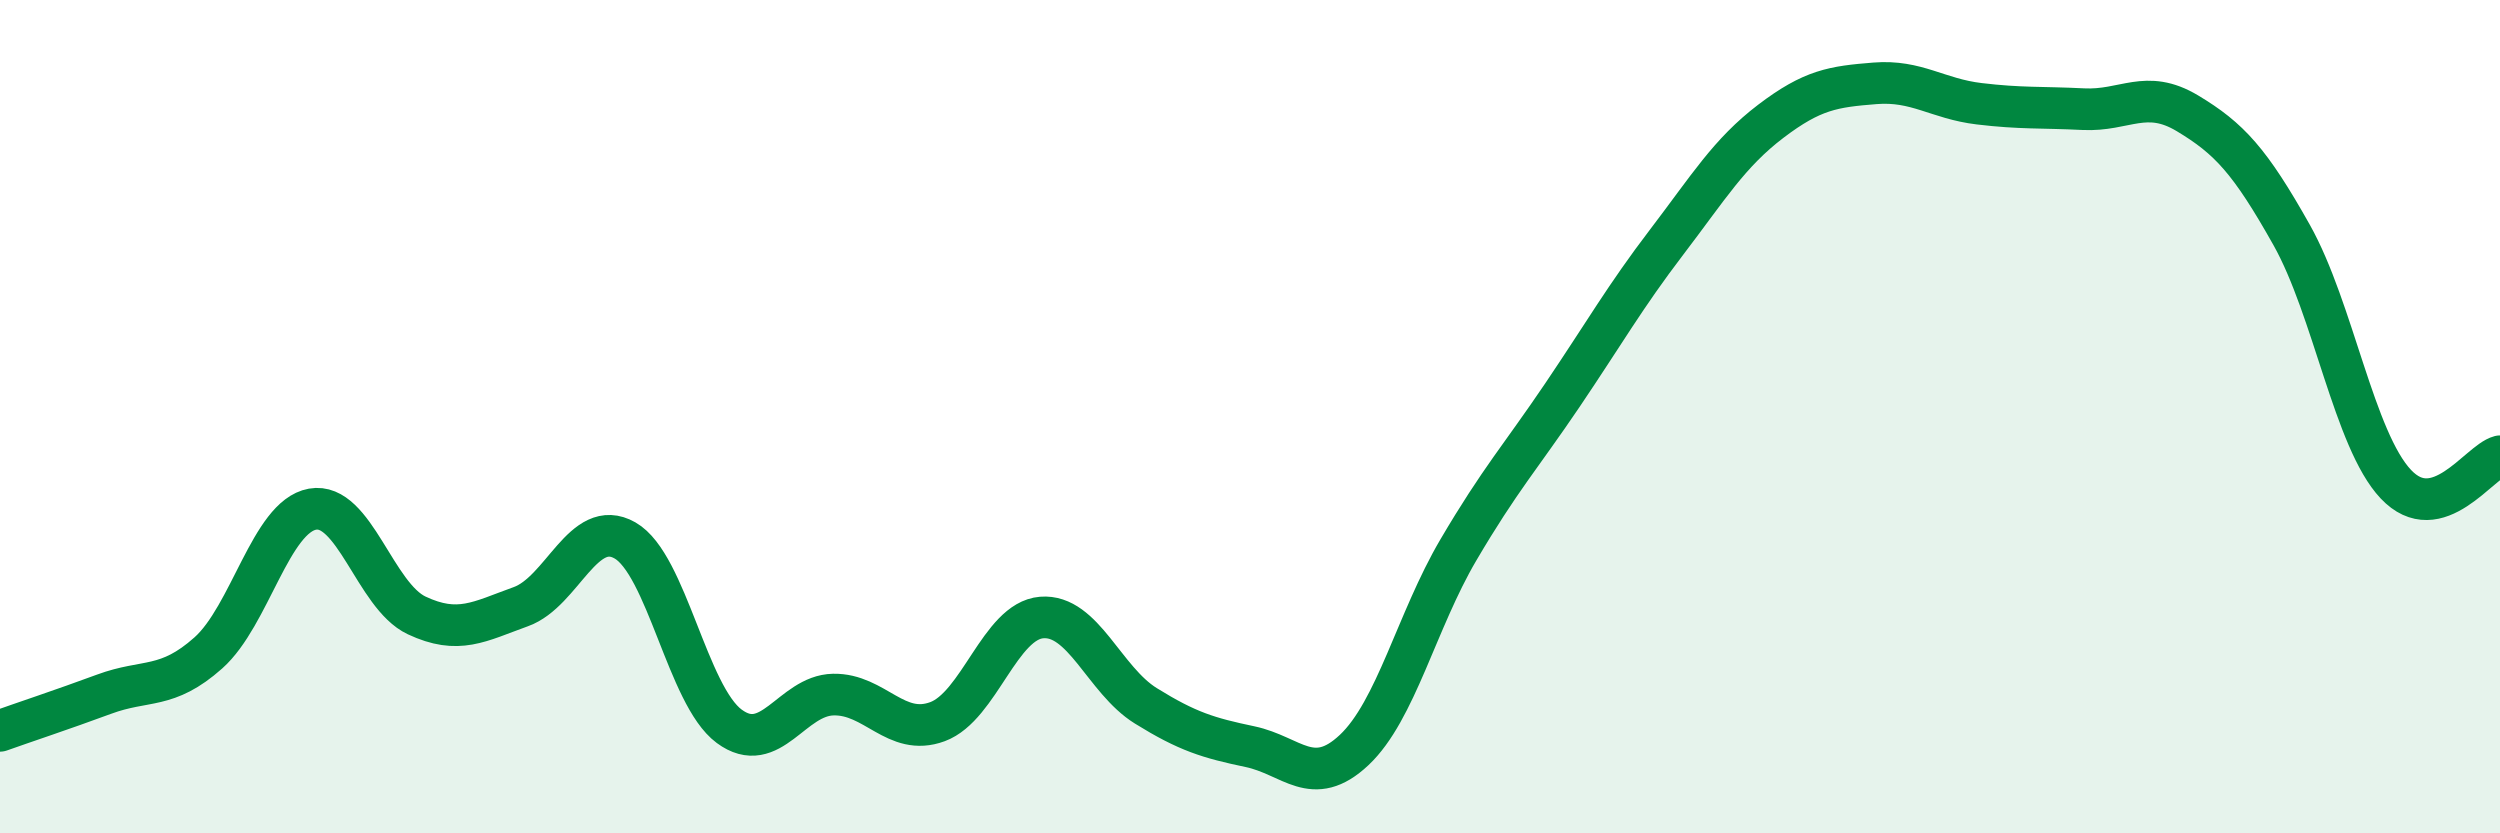
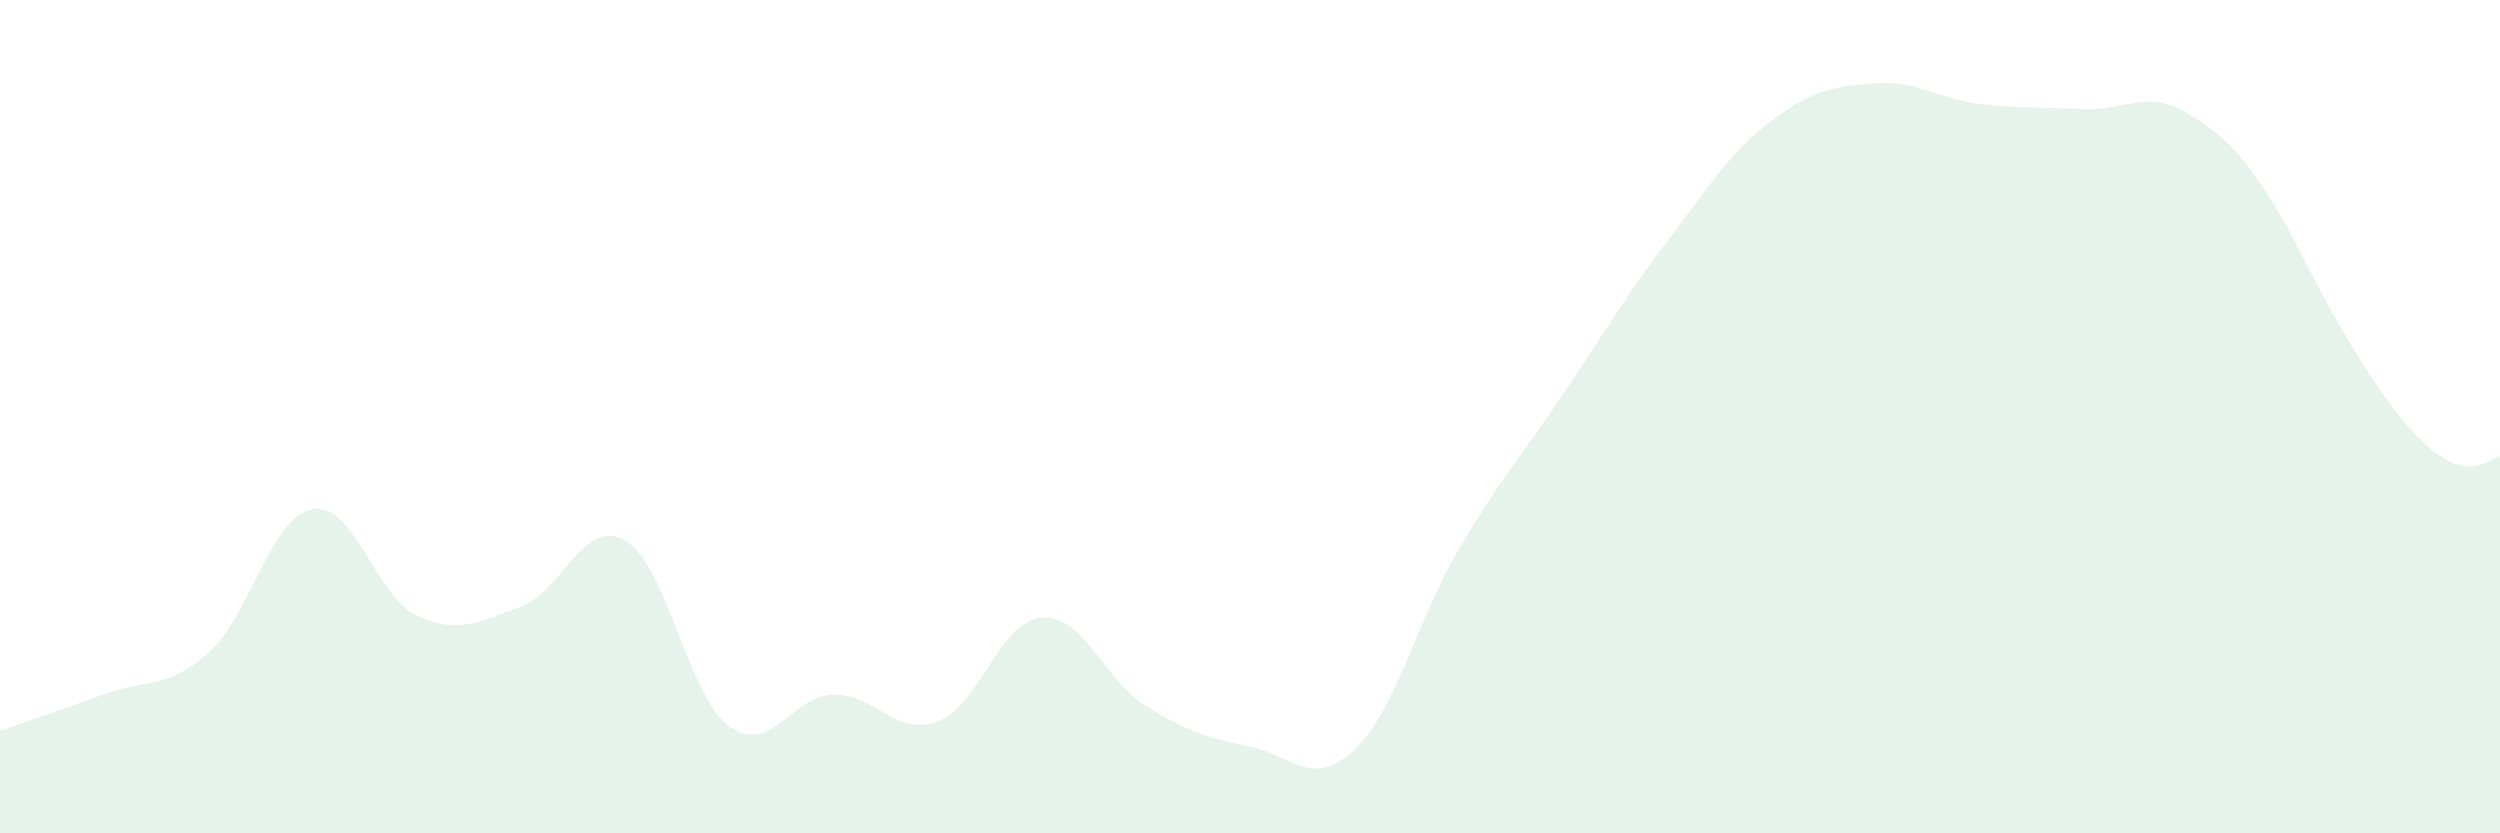
<svg xmlns="http://www.w3.org/2000/svg" width="60" height="20" viewBox="0 0 60 20">
-   <path d="M 0,17.54 C 0.5,17.36 1.5,17.03 2.5,16.66 C 3.5,16.29 4,16.56 5,15.67 C 6,14.78 6.5,12.4 7.5,12.22 C 8.5,12.04 9,14.3 10,14.77 C 11,15.24 11.5,14.92 12.5,14.56 C 13.5,14.2 14,12.4 15,12.97 C 16,13.54 16.5,16.69 17.5,17.43 C 18.5,18.17 19,16.69 20,16.67 C 21,16.65 21.5,17.69 22.5,17.32 C 23.5,16.95 24,14.9 25,14.82 C 26,14.74 26.5,16.32 27.5,16.94 C 28.5,17.56 29,17.71 30,17.92 C 31,18.13 31.5,18.94 32.5,18 C 33.5,17.06 34,14.9 35,13.2 C 36,11.5 36.5,10.96 37.5,9.48 C 38.5,8 39,7.12 40,5.81 C 41,4.5 41.5,3.67 42.5,2.91 C 43.5,2.15 44,2.08 45,2 C 46,1.92 46.5,2.37 47.5,2.49 C 48.5,2.61 49,2.57 50,2.62 C 51,2.67 51.5,2.12 52.5,2.72 C 53.5,3.32 54,3.86 55,5.64 C 56,7.42 56.5,10.56 57.5,11.62 C 58.5,12.68 59.5,11.08 60,10.95L60 20L0 20Z" fill="#008740" opacity="0.1" stroke-linecap="round" stroke-linejoin="round" />
-   <path d="M 0,17.54 C 0.5,17.36 1.5,17.03 2.5,16.66 C 3.5,16.29 4,16.56 5,15.67 C 6,14.78 6.5,12.4 7.5,12.22 C 8.5,12.04 9,14.3 10,14.77 C 11,15.24 11.5,14.92 12.5,14.56 C 13.5,14.2 14,12.4 15,12.97 C 16,13.54 16.5,16.69 17.5,17.43 C 18.5,18.17 19,16.69 20,16.67 C 21,16.65 21.5,17.69 22.5,17.32 C 23.5,16.95 24,14.9 25,14.82 C 26,14.74 26.5,16.32 27.5,16.94 C 28.5,17.56 29,17.71 30,17.92 C 31,18.13 31.5,18.94 32.5,18 C 33.5,17.06 34,14.9 35,13.2 C 36,11.5 36.5,10.96 37.5,9.48 C 38.5,8 39,7.12 40,5.81 C 41,4.5 41.5,3.67 42.5,2.91 C 43.5,2.15 44,2.08 45,2 C 46,1.92 46.5,2.37 47.5,2.49 C 48.5,2.61 49,2.57 50,2.62 C 51,2.67 51.5,2.12 52.5,2.72 C 53.5,3.32 54,3.86 55,5.64 C 56,7.42 56.5,10.56 57.5,11.62 C 58.5,12.68 59.5,11.08 60,10.95" stroke="#008740" stroke-width="1" fill="none" stroke-linecap="round" stroke-linejoin="round" />
+   <path d="M 0,17.54 C 0.5,17.36 1.5,17.03 2.5,16.66 C 3.5,16.29 4,16.56 5,15.67 C 6,14.78 6.5,12.4 7.5,12.22 C 8.5,12.04 9,14.3 10,14.77 C 11,15.24 11.5,14.92 12.5,14.56 C 13.5,14.2 14,12.4 15,12.97 C 16,13.54 16.5,16.69 17.5,17.43 C 18.5,18.17 19,16.69 20,16.67 C 21,16.65 21.5,17.69 22.5,17.32 C 23.5,16.95 24,14.9 25,14.82 C 26,14.74 26.5,16.32 27.5,16.94 C 28.5,17.56 29,17.71 30,17.92 C 31,18.13 31.5,18.94 32.5,18 C 33.5,17.06 34,14.9 35,13.2 C 36,11.5 36.5,10.96 37.5,9.48 C 38.5,8 39,7.12 40,5.81 C 41,4.5 41.5,3.67 42.5,2.91 C 43.5,2.15 44,2.08 45,2 C 46,1.92 46.5,2.37 47.5,2.49 C 48.5,2.61 49,2.57 50,2.62 C 51,2.67 51.5,2.12 52.5,2.72 C 53.5,3.32 54,3.86 55,5.64 C 58.5,12.68 59.5,11.08 60,10.95L60 20L0 20Z" fill="#008740" opacity="0.1" stroke-linecap="round" stroke-linejoin="round" />
</svg>